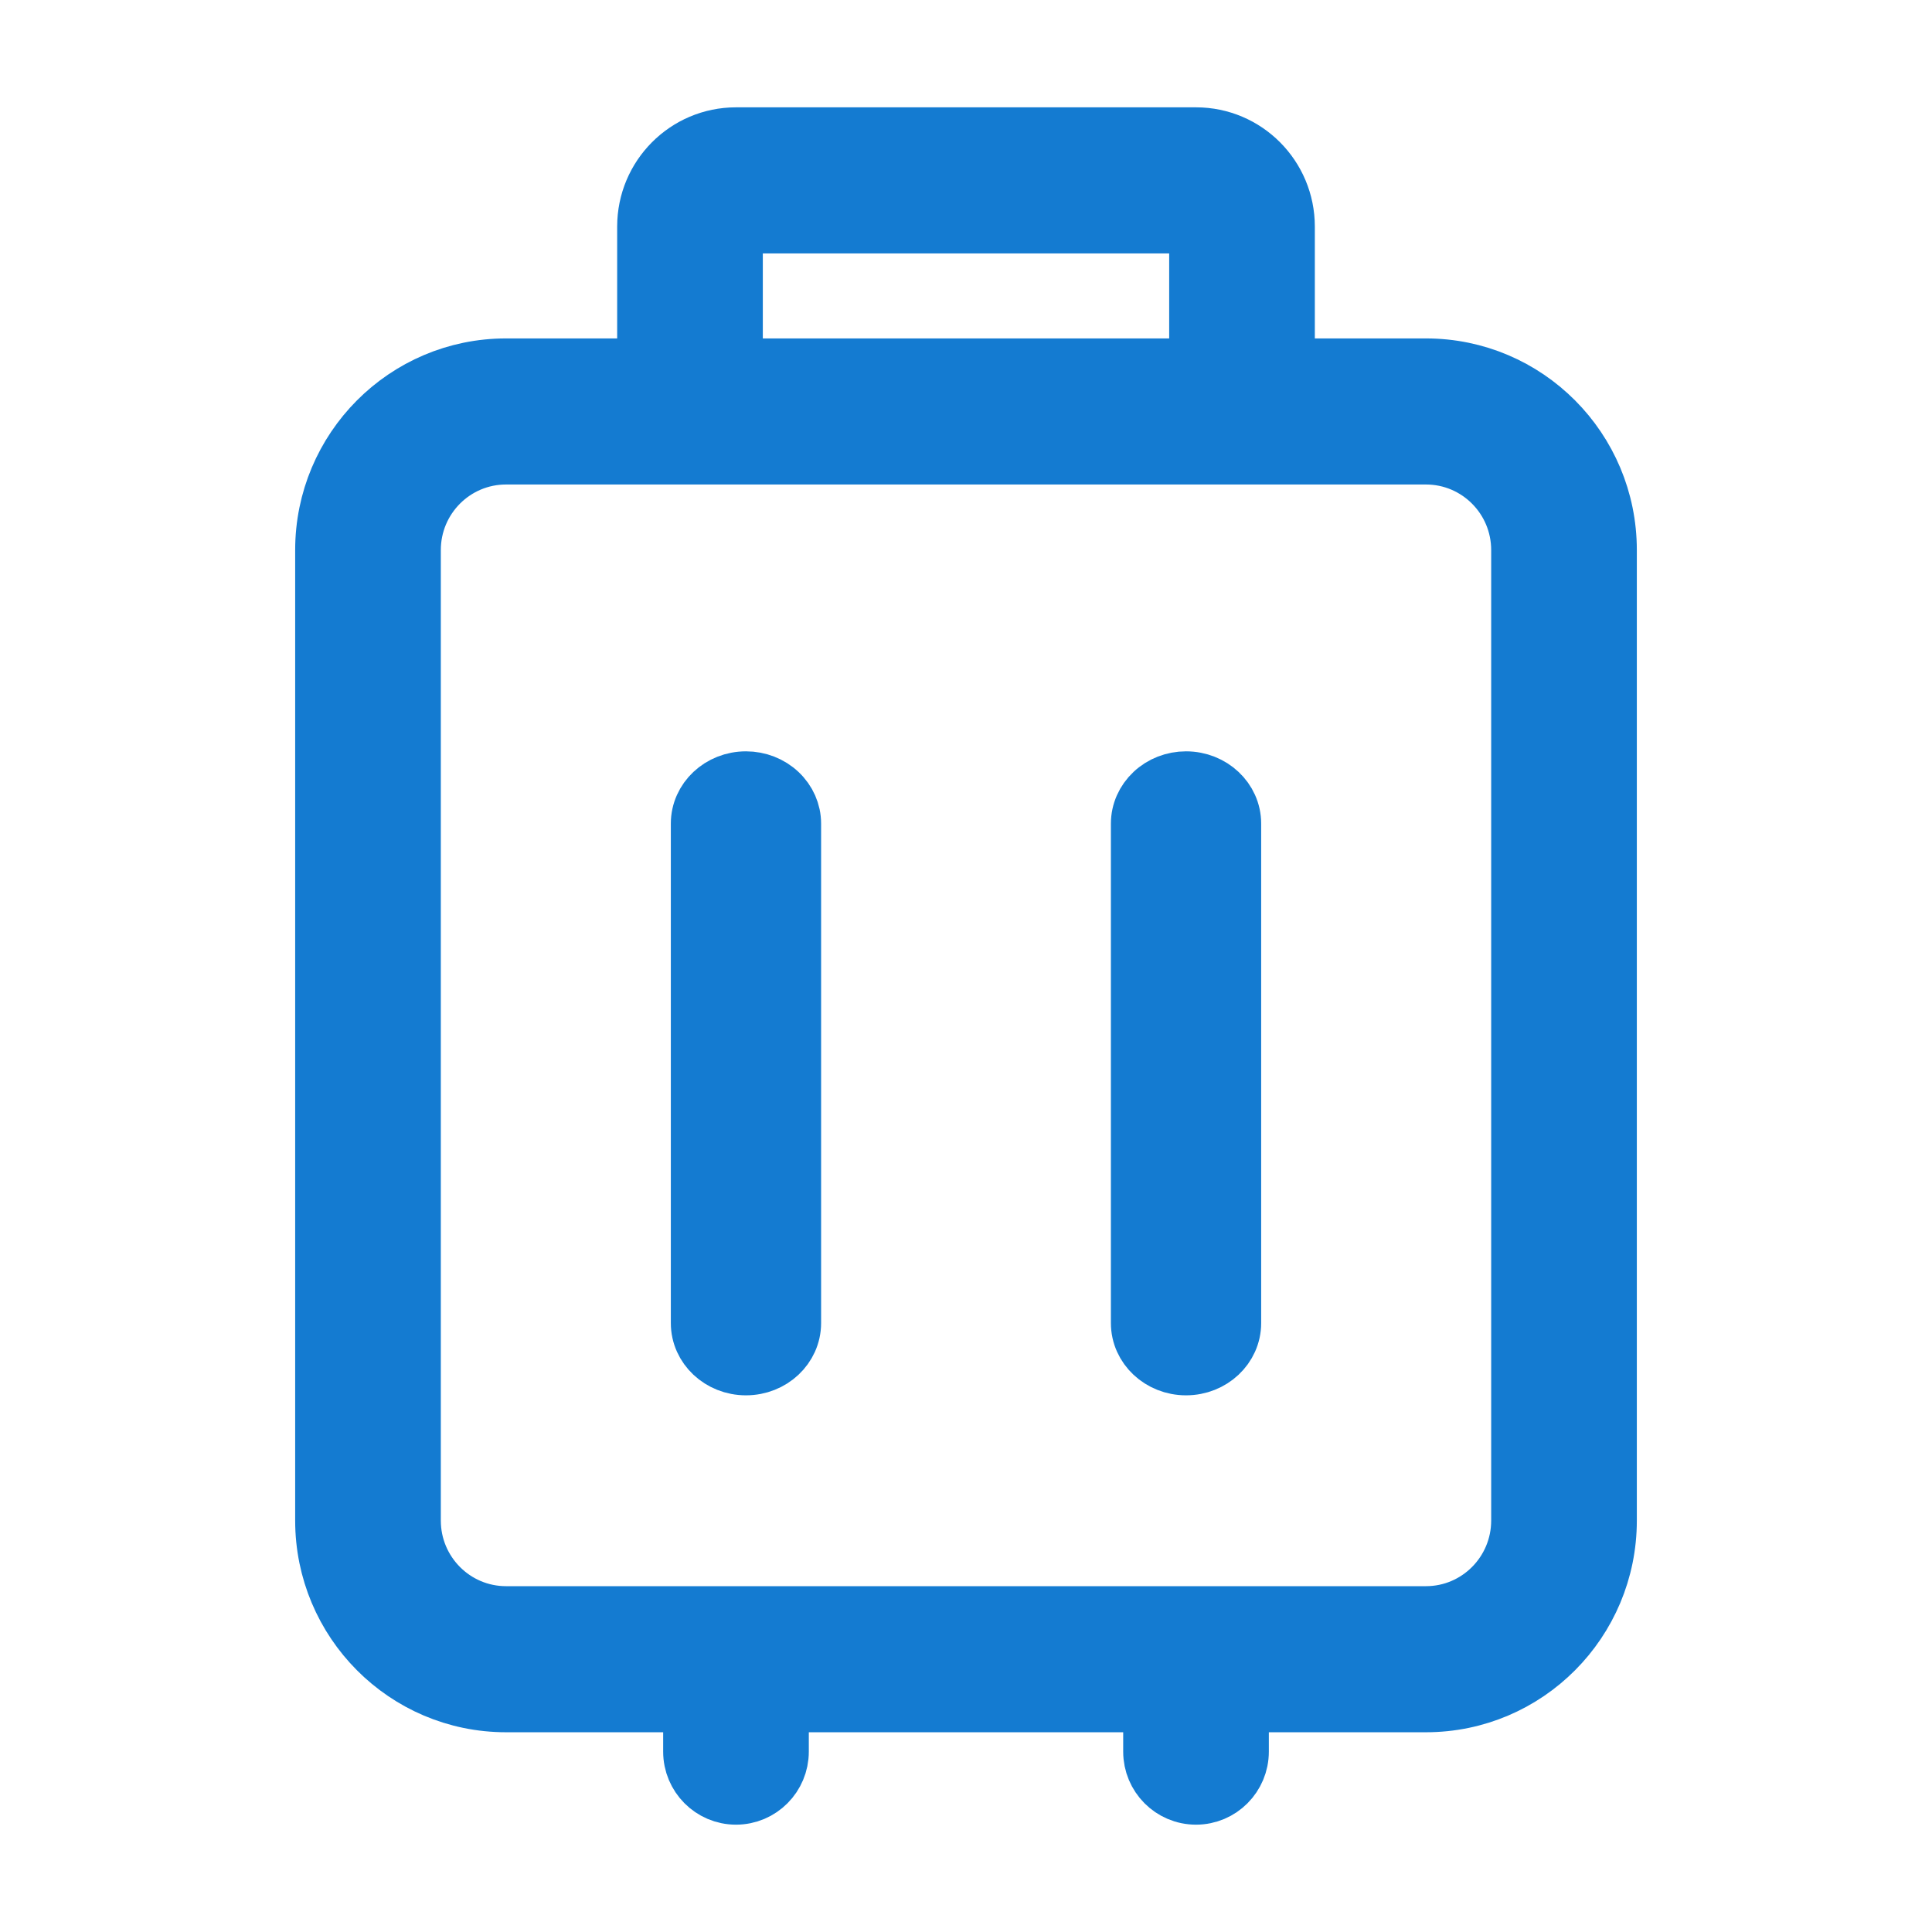
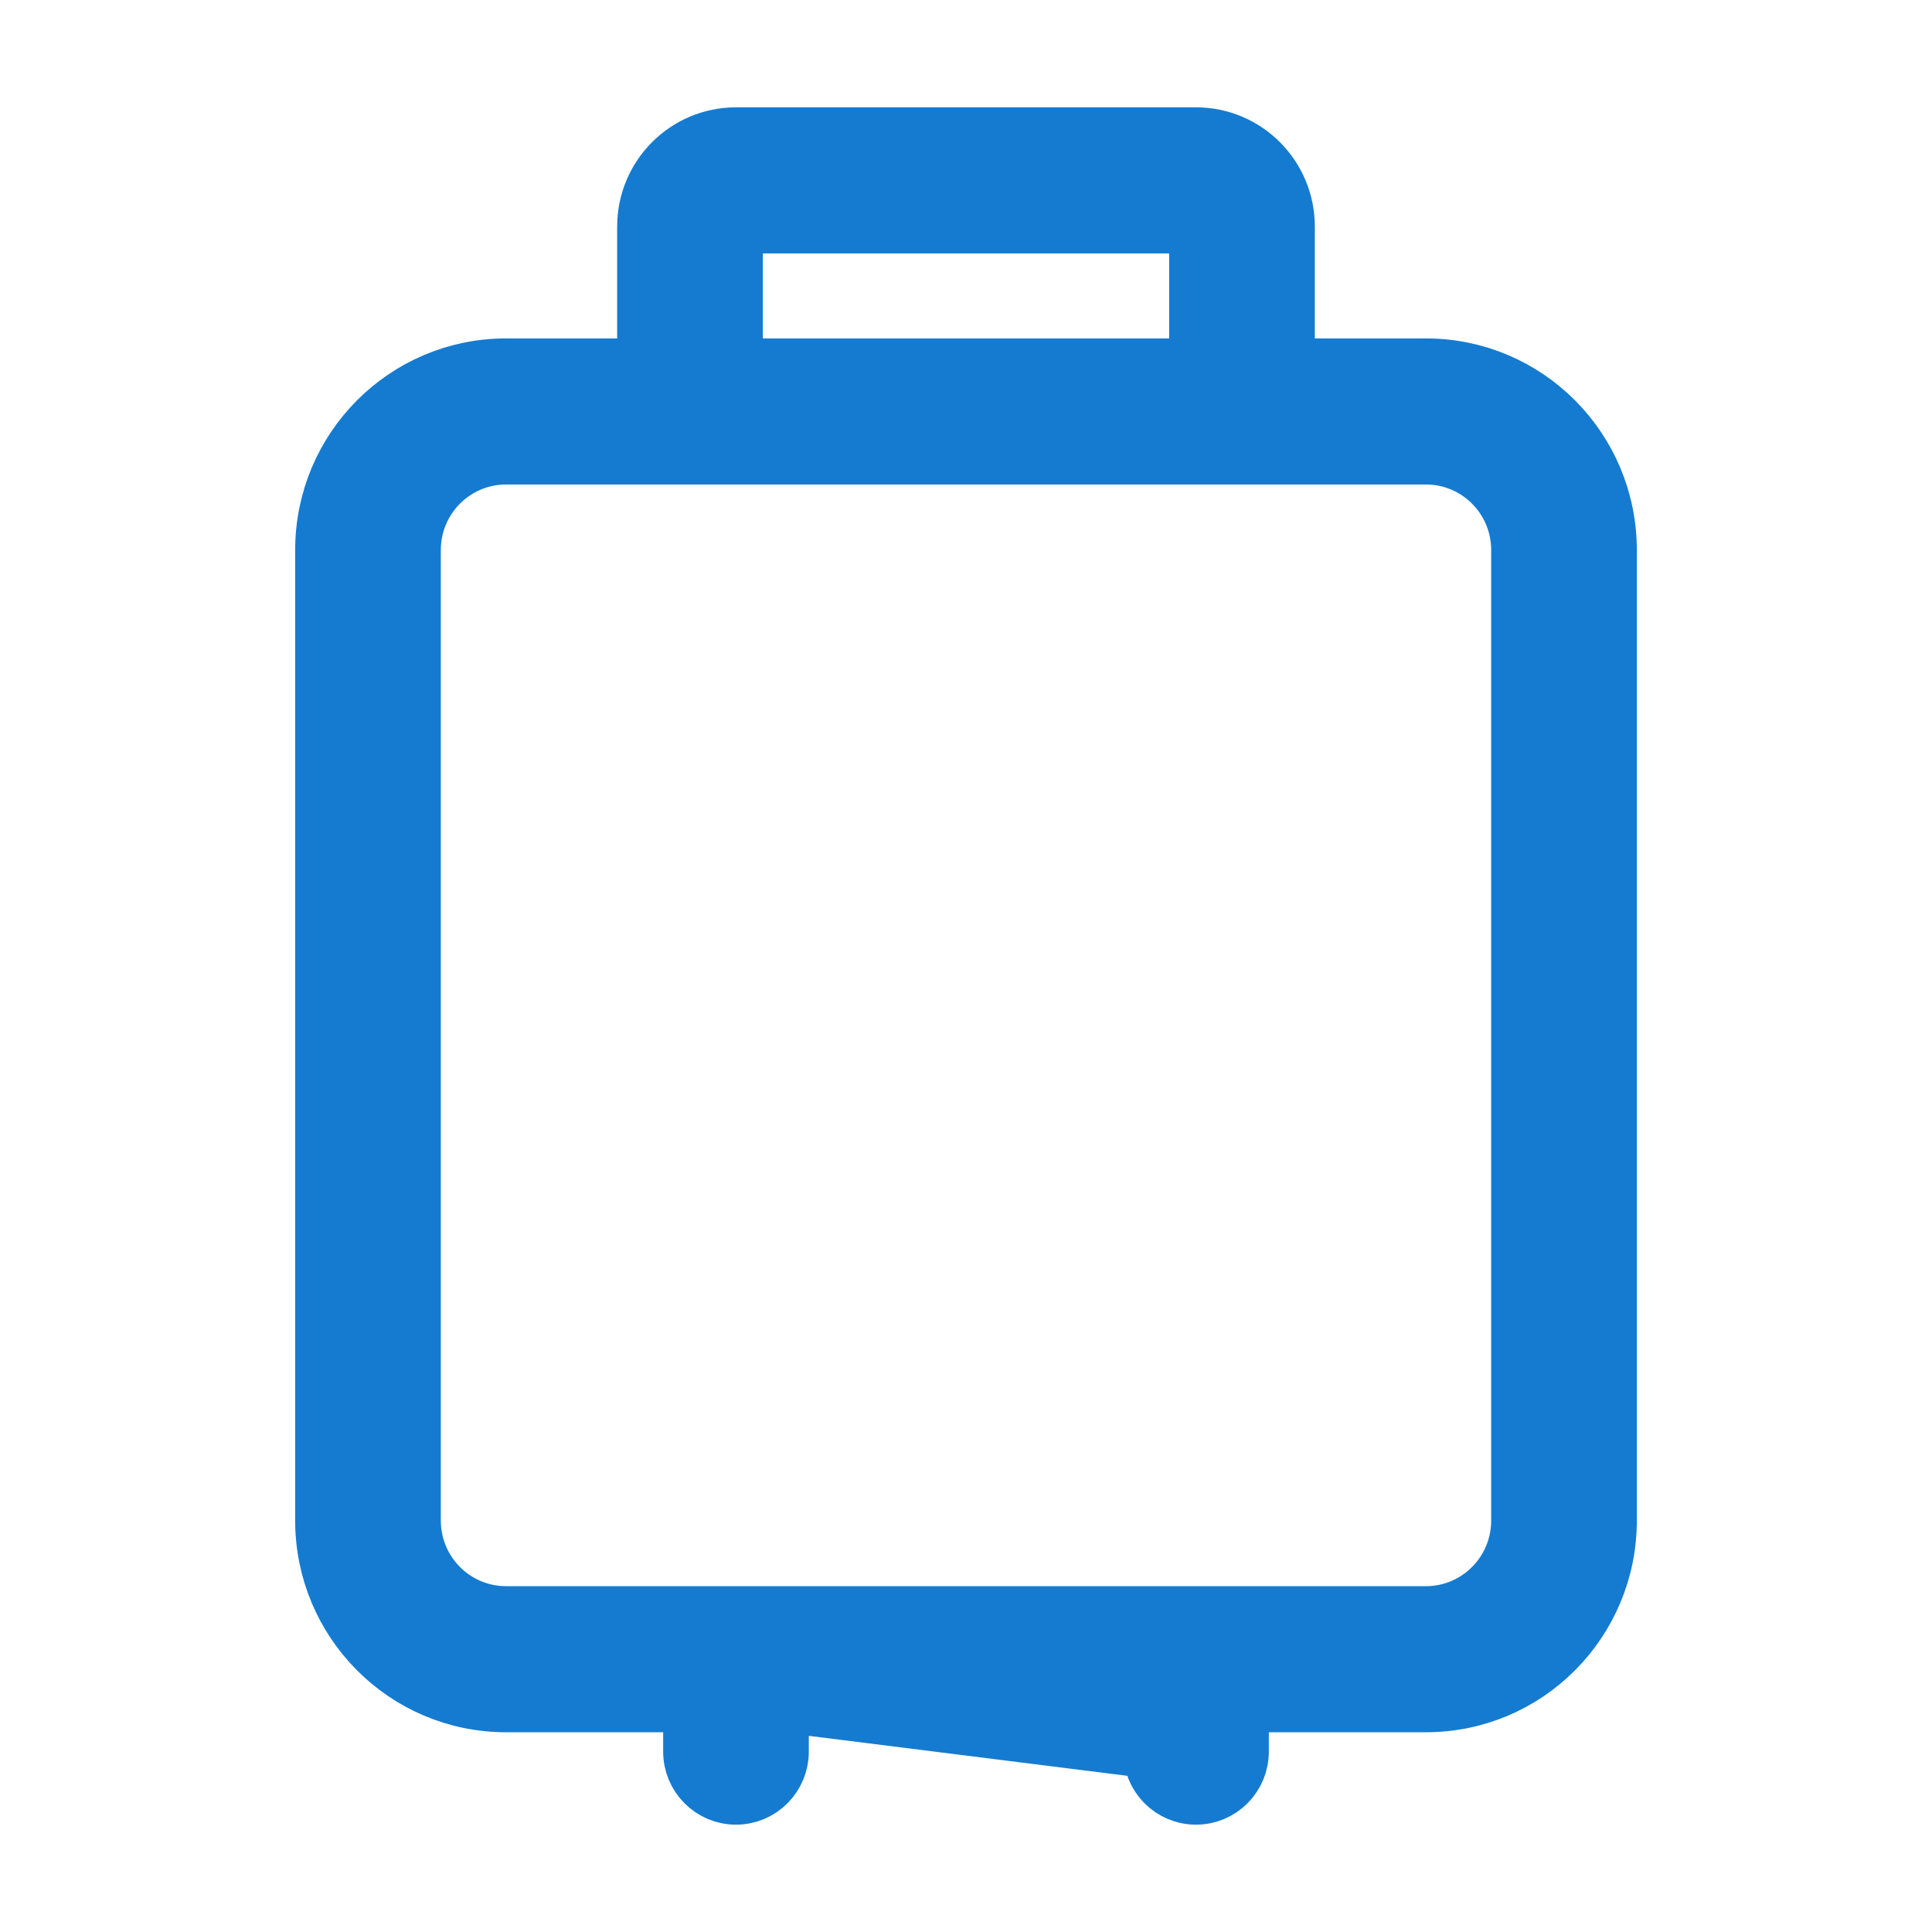
<svg xmlns="http://www.w3.org/2000/svg" xmlns:xlink="http://www.w3.org/1999/xlink" width="36px" height="36px" viewBox="0 0 36 36" version="1.1">
  <title>人口迁移分析</title>
  <defs>
    <rect id="path-1" x="0" y="0" width="36" height="36" />
  </defs>
  <g id="Page-1" stroke="none" stroke-width="1" fill="none" fill-rule="evenodd">
    <g id="人口-详情备份" transform="translate(-943, -909)">
      <g id="Group-4096" transform="translate(431, 909)">
        <g id="Group-220" transform="translate(409, 0)">
          <g id="人口迁移分析" transform="translate(103, 0)">
            <mask id="mask-2" fill="white">
              <use xlink:href="#path-1" />
            </mask>
            <g id="Frame-(Background/Mask)" />
            <g id="liudongrenkou" mask="url(#mask-2)" fill="#147BD1" fill-rule="nonzero" stroke="#147BD1">
              <g transform="translate(6, 2)" id="形状">
-                 <path d="M16.286,6.528 L3.429,6.528 C2.482,6.528 1.714,7.299 1.714,8.25 L1.714,26.333 C1.714,27.284 2.482,28.056 3.429,28.056 L20.571,28.056 C21.518,28.056 22.286,27.284 22.286,26.333 L22.286,8.25 C22.286,7.299 21.518,6.528 20.571,6.528 L16.286,6.528 L16.286,6.528 Z M6,4.806 L6,2.222 C6,1.271 6.768,0.5 7.714,0.5 L16.286,0.5 C17.232,0.5 18,1.271 18,2.222 L18,4.806 L20.571,4.806 C22.465,4.806 24,6.348 24,8.25 L24,26.333 C24,28.236 22.465,29.778 20.571,29.778 L17.143,29.778 L17.143,30.639 C17.143,31.114 16.759,31.5 16.286,31.5 C15.812,31.5 15.429,31.114 15.429,30.639 L15.429,29.778 L8.571,29.778 L8.571,30.639 C8.571,31.114 8.188,31.5 7.714,31.5 C7.241,31.5 6.857,31.114 6.857,30.639 L6.857,29.778 L3.429,29.778 C1.535,29.778 0,28.236 0,26.333 L0,8.25 C0,6.348 1.535,4.806 3.429,4.806 L6,4.806 Z M7.714,4.806 L16.286,4.806 L16.286,2.222 L7.714,2.222 L7.714,4.806 Z" />
-                 <path d="M7.9,12.5 C8.139,12.5 8.368,12.589 8.536,12.748 C8.705,12.907 8.8,13.122 8.8,13.346 L8.8,22.654 C8.8,23.121 8.397,23.5 7.9,23.5 C7.403,23.5 7,23.121 7,22.654 L7,13.346 C7,12.879 7.403,12.5 7.9,12.5 Z M16.1,12.5 C16.597,12.5 17,12.879 17,13.346 L17,22.654 C17,23.121 16.597,23.5 16.1,23.5 C15.603,23.5 15.2,23.121 15.2,22.654 L15.2,13.346 C15.2,13.122 15.295,12.907 15.464,12.748 C15.632,12.589 15.861,12.5 16.1,12.5 Z" />
+                 <path d="M16.286,6.528 L3.429,6.528 C2.482,6.528 1.714,7.299 1.714,8.25 L1.714,26.333 C1.714,27.284 2.482,28.056 3.429,28.056 L20.571,28.056 C21.518,28.056 22.286,27.284 22.286,26.333 L22.286,8.25 C22.286,7.299 21.518,6.528 20.571,6.528 L16.286,6.528 L16.286,6.528 Z M6,4.806 L6,2.222 C6,1.271 6.768,0.5 7.714,0.5 L16.286,0.5 C17.232,0.5 18,1.271 18,2.222 L18,4.806 L20.571,4.806 C22.465,4.806 24,6.348 24,8.25 L24,26.333 C24,28.236 22.465,29.778 20.571,29.778 L17.143,29.778 L17.143,30.639 C17.143,31.114 16.759,31.5 16.286,31.5 C15.812,31.5 15.429,31.114 15.429,30.639 L8.571,29.778 L8.571,30.639 C8.571,31.114 8.188,31.5 7.714,31.5 C7.241,31.5 6.857,31.114 6.857,30.639 L6.857,29.778 L3.429,29.778 C1.535,29.778 0,28.236 0,26.333 L0,8.25 C0,6.348 1.535,4.806 3.429,4.806 L6,4.806 Z M7.714,4.806 L16.286,4.806 L16.286,2.222 L7.714,2.222 L7.714,4.806 Z" />
              </g>
            </g>
          </g>
        </g>
      </g>
    </g>
  </g>
</svg>